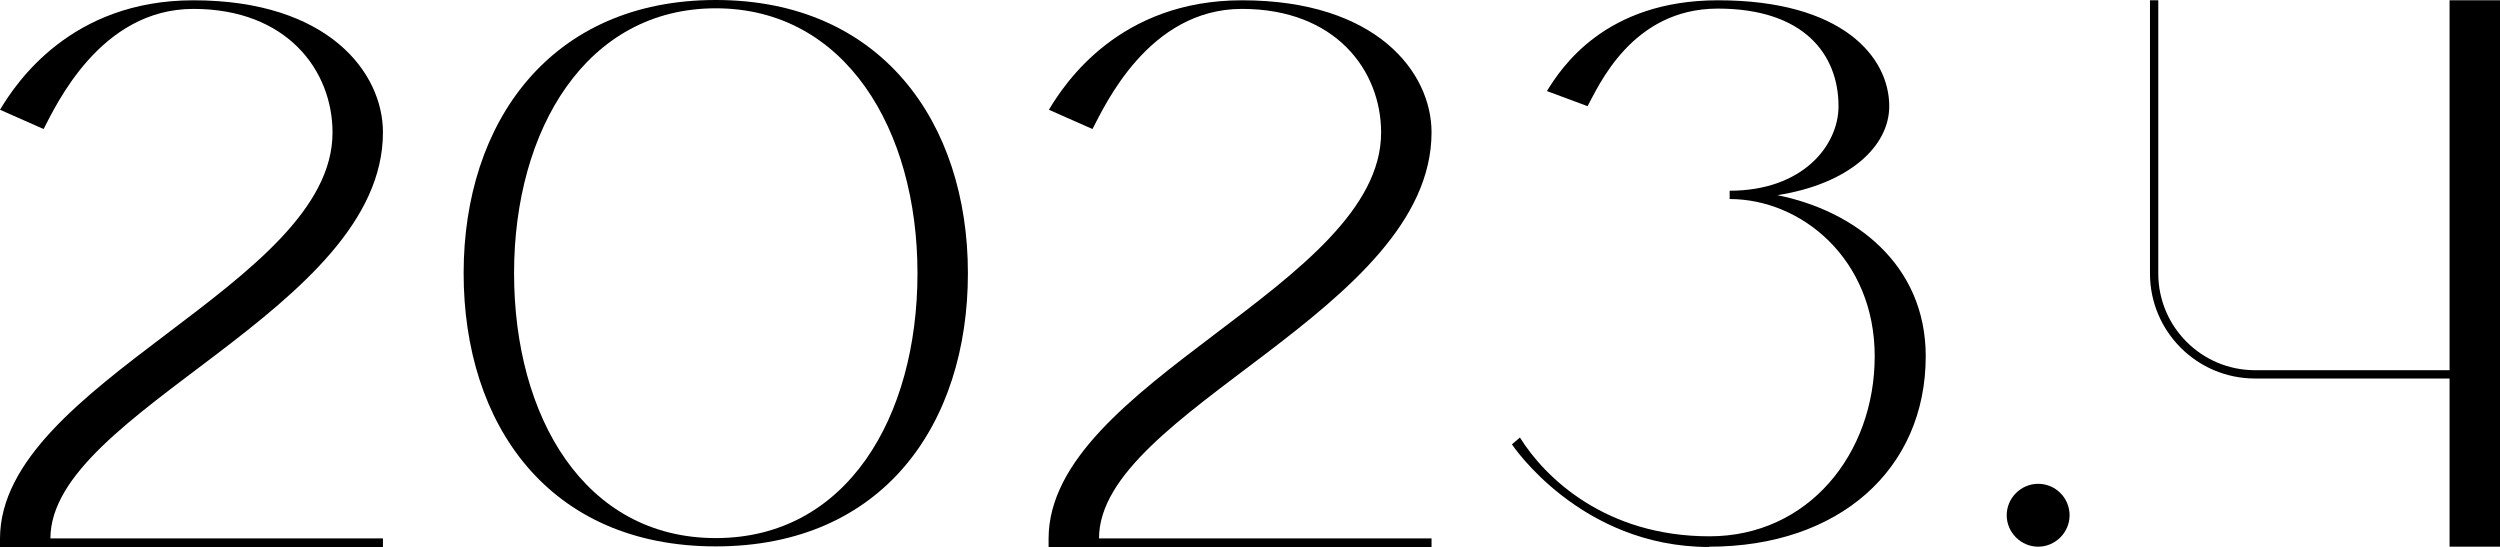
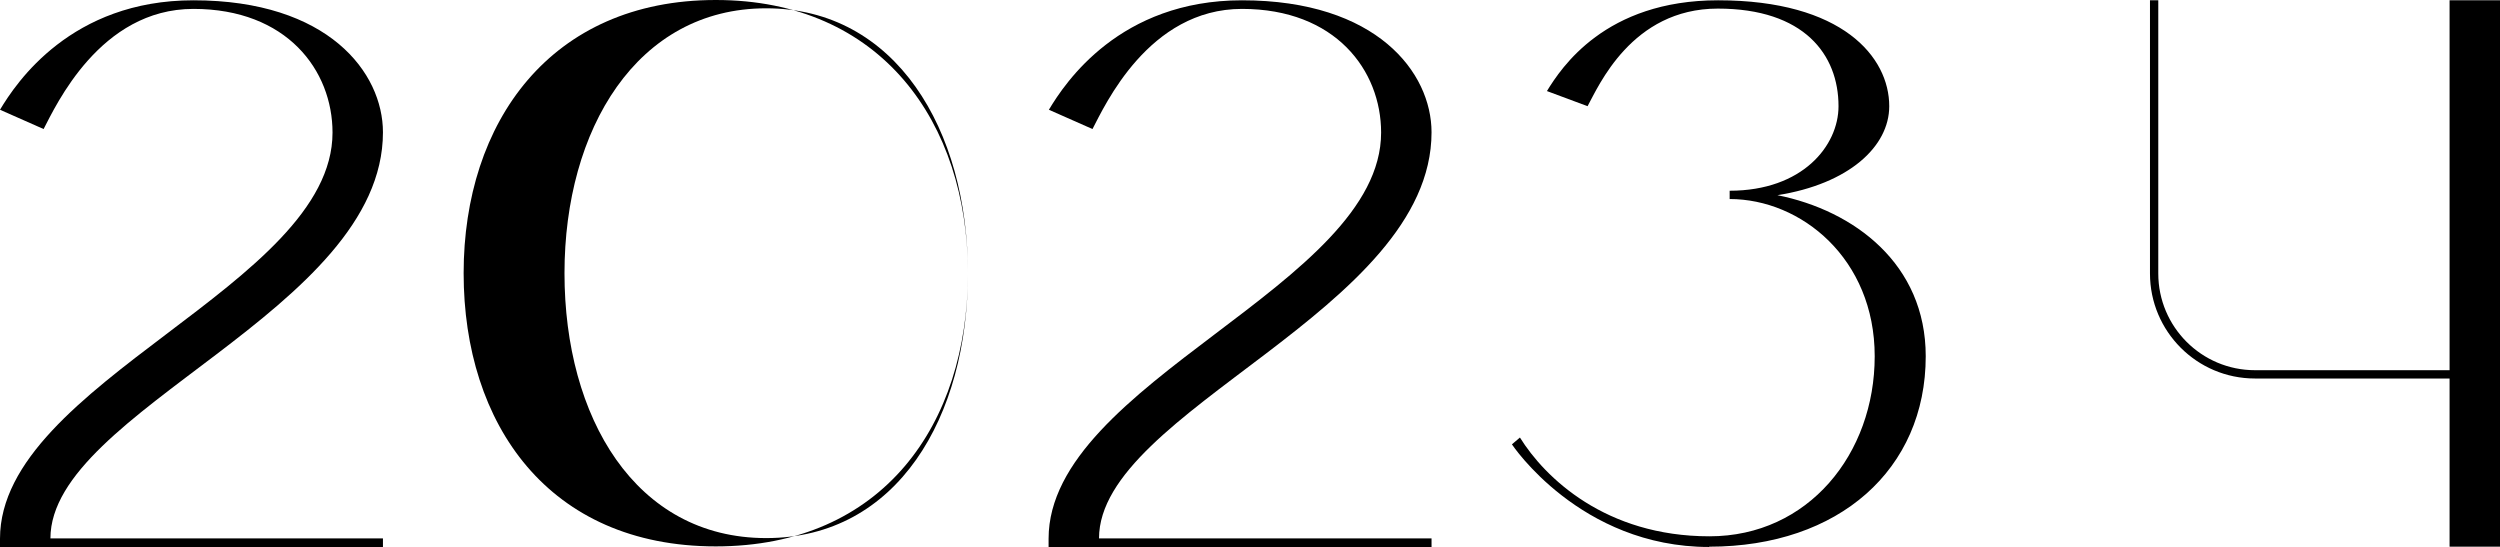
<svg xmlns="http://www.w3.org/2000/svg" id="_レイヤー_2" viewBox="0 0 84.28 18.44">
  <defs>
    <style>.cls-1{stroke-width:0px;}</style>
  </defs>
  <g id="_画像_テキスト">
    <path class="cls-1" d="m12.91,18.44H0v-.28c0-5.27,11.21-8.55,11.21-13.69C11.21,2.37,9.67.3,6.52.3S1.88,3.57,1.47,4.35l-1.47-.65C.55,2.78,2.4.01,6.52.01,11.07.01,12.91,2.45,12.91,4.46c0,6-11.21,9.38-11.21,13.69h11.21v.28Z" />
-     <path class="cls-1" d="m32.63,9.21c0,5.09-2.86,9.21-8.5,9.21s-8.5-4.12-8.5-9.21S18.56,0,24.13,0s8.5,4.12,8.5,9.21Zm-1.7,0c0-4.85-2.44-8.93-6.8-8.93s-6.8,4.08-6.8,8.93,2.38,8.93,6.8,8.93,6.8-4.08,6.8-8.93Z" />
+     <path class="cls-1" d="m32.63,9.21c0,5.09-2.86,9.21-8.5,9.21s-8.5-4.12-8.5-9.21S18.56,0,24.13,0s8.5,4.12,8.5,9.21Zc0-4.85-2.44-8.93-6.8-8.93s-6.8,4.08-6.8,8.93,2.38,8.93,6.8,8.93,6.8-4.08,6.8-8.93Z" />
    <path class="cls-1" d="m48.26,18.44h-12.91v-.28c0-5.27,11.21-8.55,11.21-13.69,0-2.1-1.54-4.17-4.69-4.17s-4.63,3.27-5.04,4.05l-1.47-.65C35.91,2.78,37.75.01,41.87.01c4.55,0,6.39,2.44,6.39,4.45,0,6-11.21,9.38-11.21,13.69h11.21v.28Z" />
    <path class="cls-1" d="m57.62,18.44c-4.36,0-6.65-3.46-6.65-3.46l.27-.23c.84,1.35,2.88,3.33,6.39,3.33,3.33,0,5.57-2.78,5.57-6.07s-2.48-5.3-4.89-5.3v-.28c2.46,0,3.67-1.52,3.67-2.85,0-1.74-1.16-3.29-4.07-3.29s-4.03,2.64-4.39,3.29l-1.37-.51c.48-.78,1.96-3.06,5.77-3.06,4.19,0,5.77,1.91,5.77,3.57,0,1.36-1.36,2.62-3.77,3,2.59.52,5,2.32,5,5.43,0,3.81-2.92,6.42-7.3,6.42Z" />
-     <path class="cls-1" d="m68.71,16.31c.59,0,1.06.48,1.06,1.06s-.48,1.06-1.06,1.06-1.06-.48-1.06-1.06.48-1.06,1.06-1.06Z" />
    <path class="cls-1" d="m82.58.01h1.7v18.42h-1.7v-5.67h-6.56c-1.96,0-3.54-1.59-3.54-3.54V.01h.28v9.21c0,1.8,1.46,3.26,3.26,3.26h6.56V.01Z" />
  </g>
</svg>